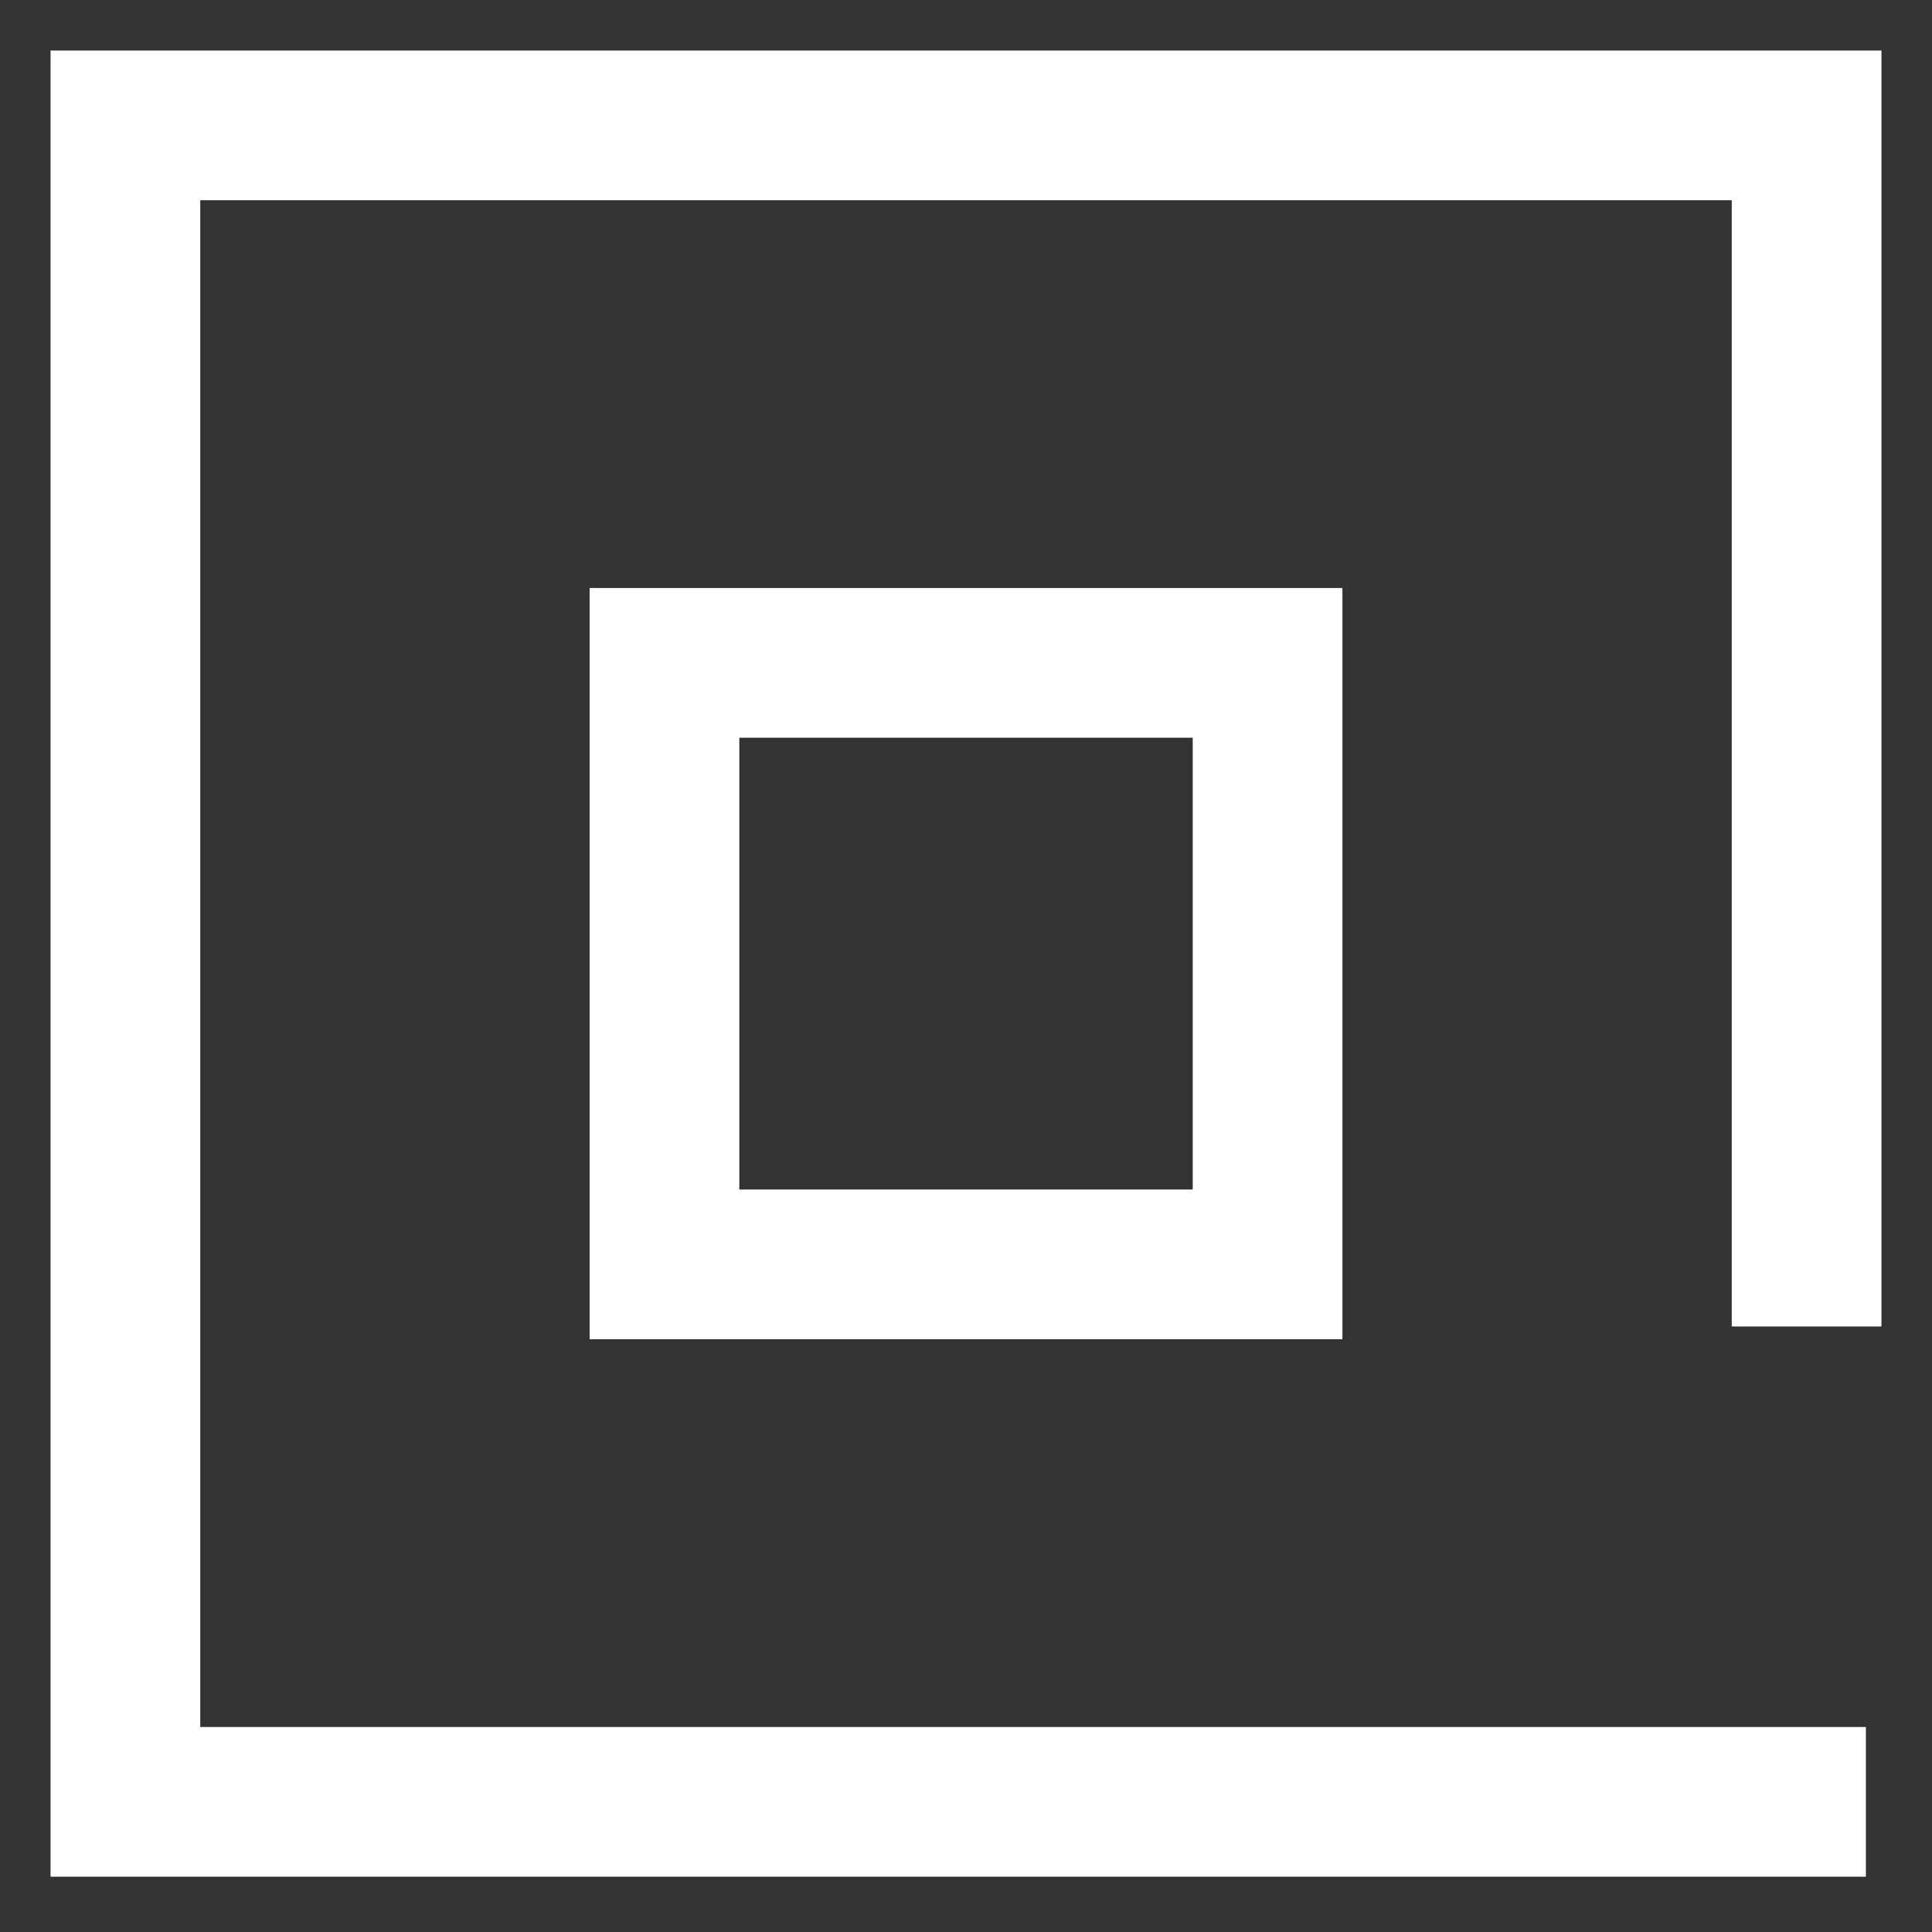
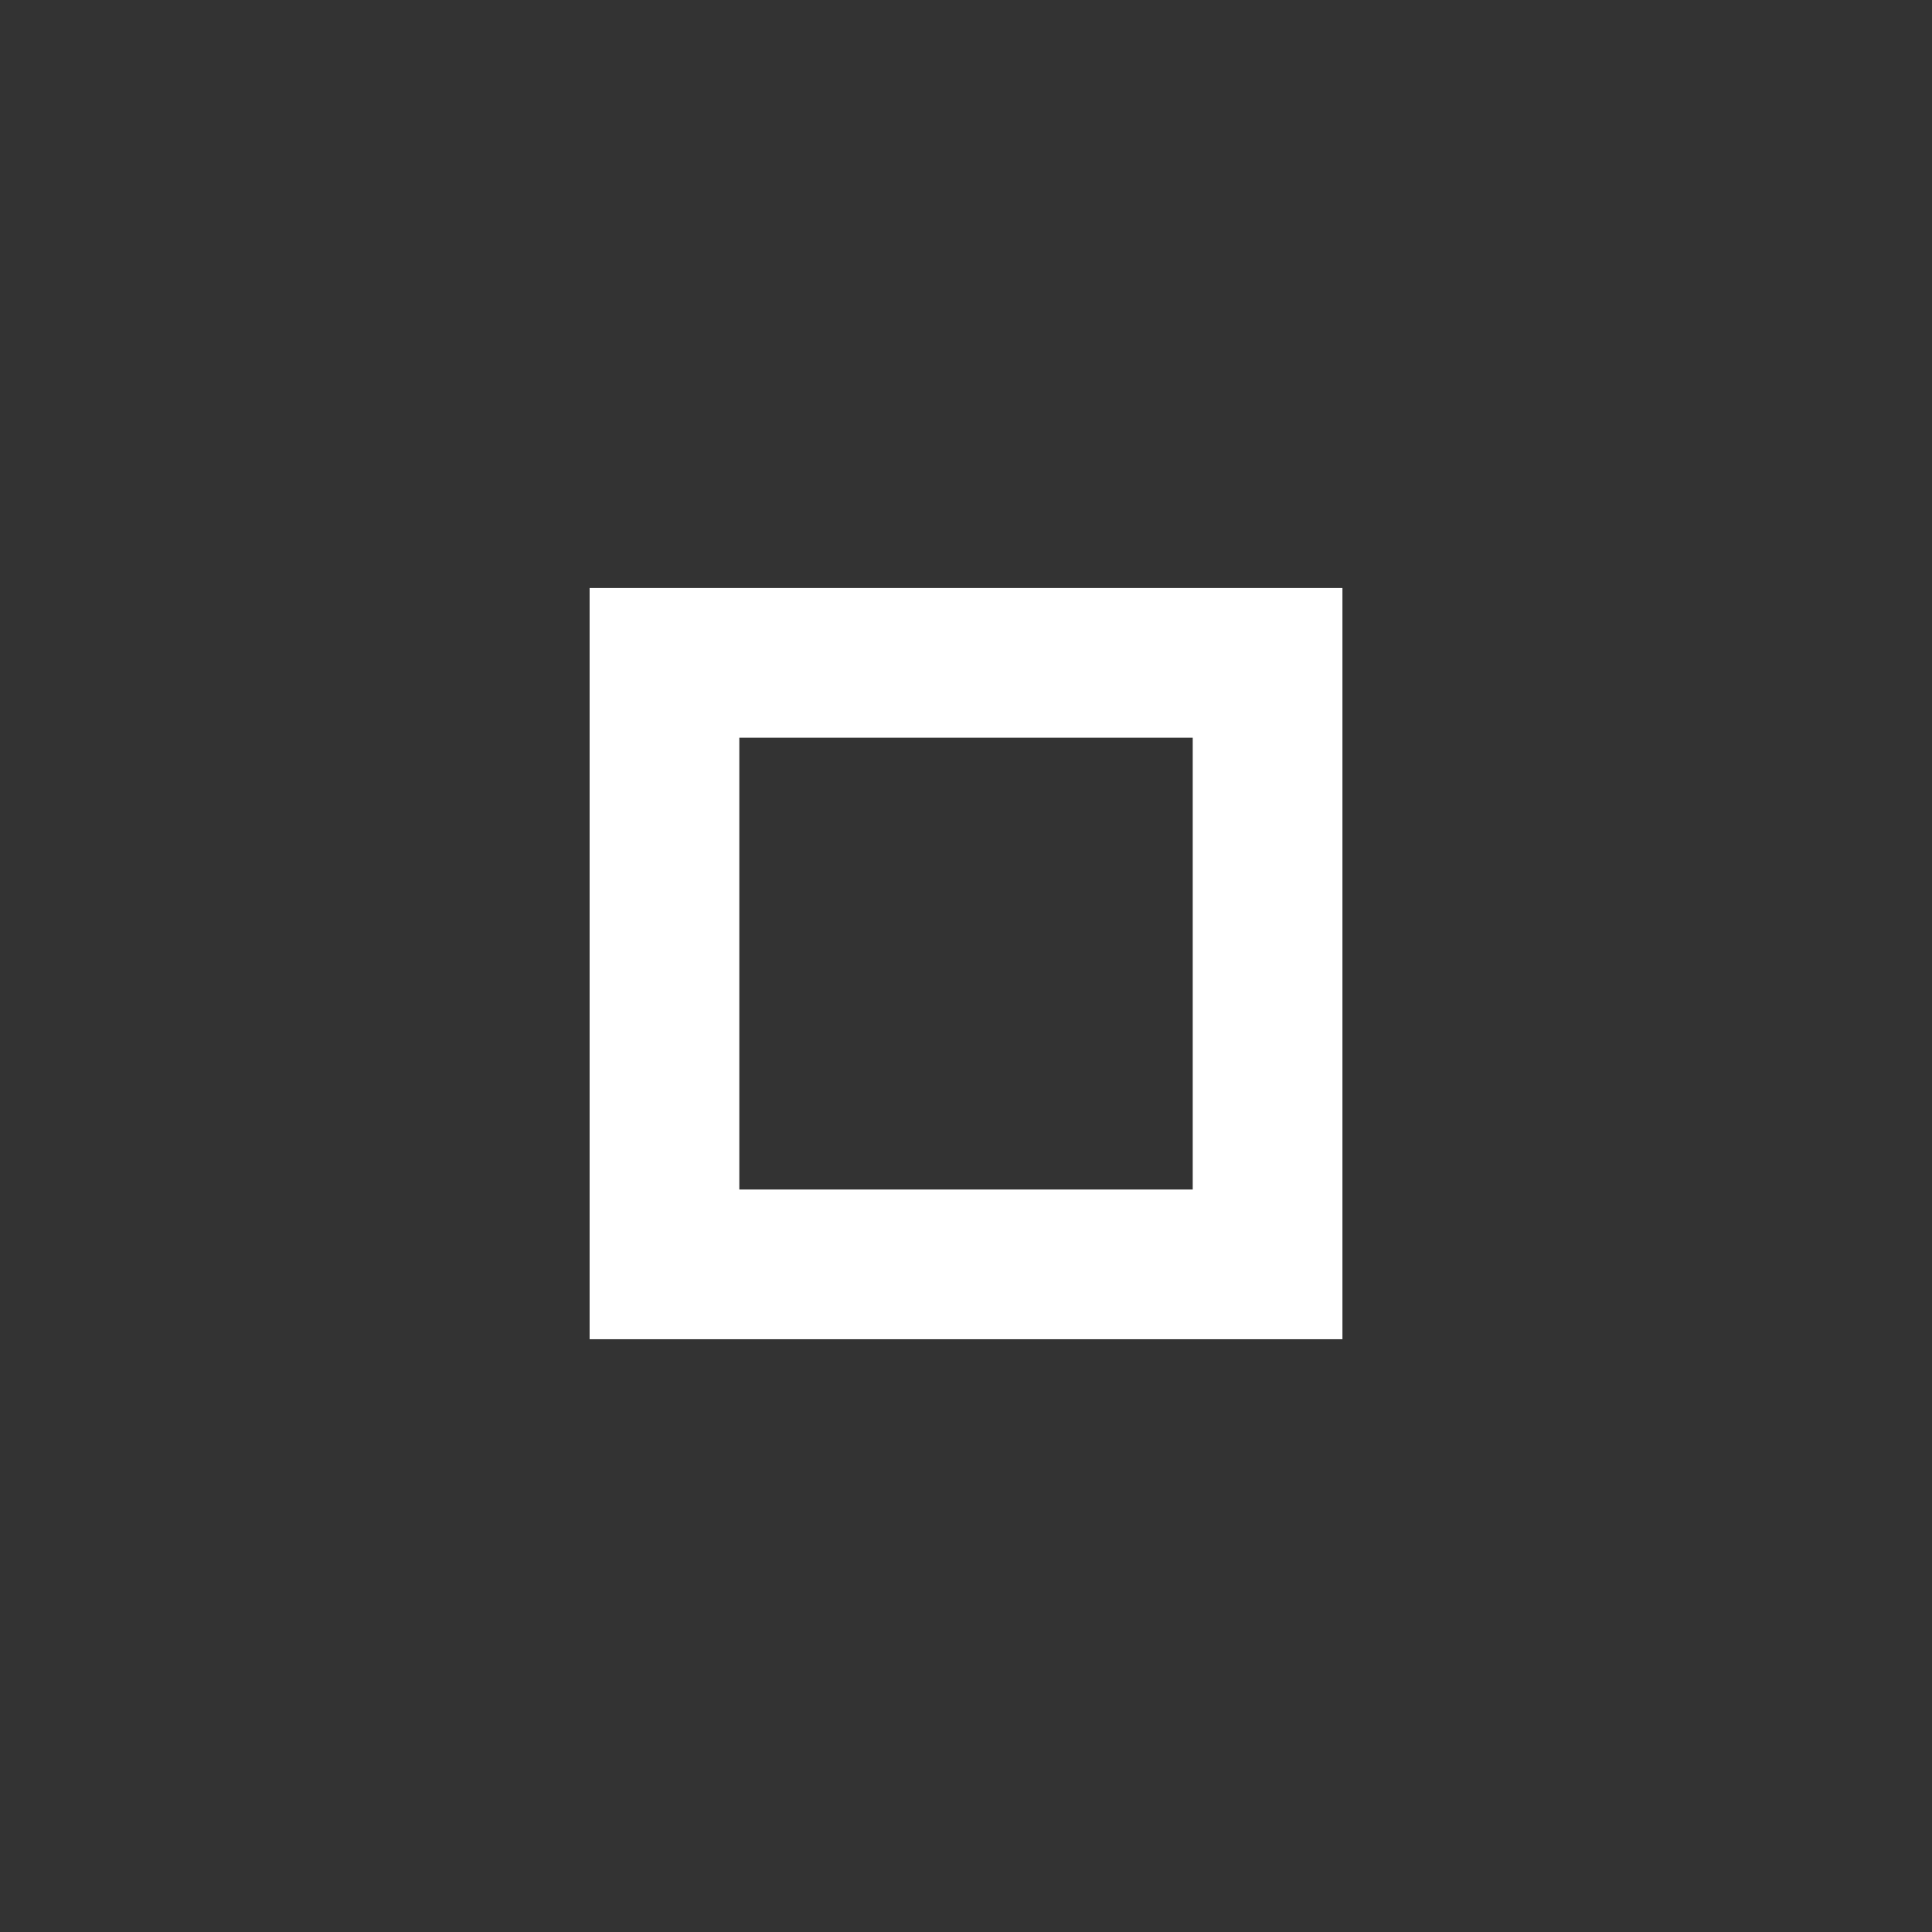
<svg xmlns="http://www.w3.org/2000/svg" width="41" height="41" viewBox="0 0 41 41" fill="none">
  <rect x="0" y="0" width="41" height="41" fill="#333333" stroke="none" />
-   <path d="M39.597 38.238H2.661V2.661H38.339V28.15" stroke="white" stroke-width="3.177" stroke-miterlimit="10" />
  <path d="M26.9 14.067H14.101V26.832H26.9V14.067Z" stroke="white" stroke-width="3.177" stroke-miterlimit="10" />
</svg>